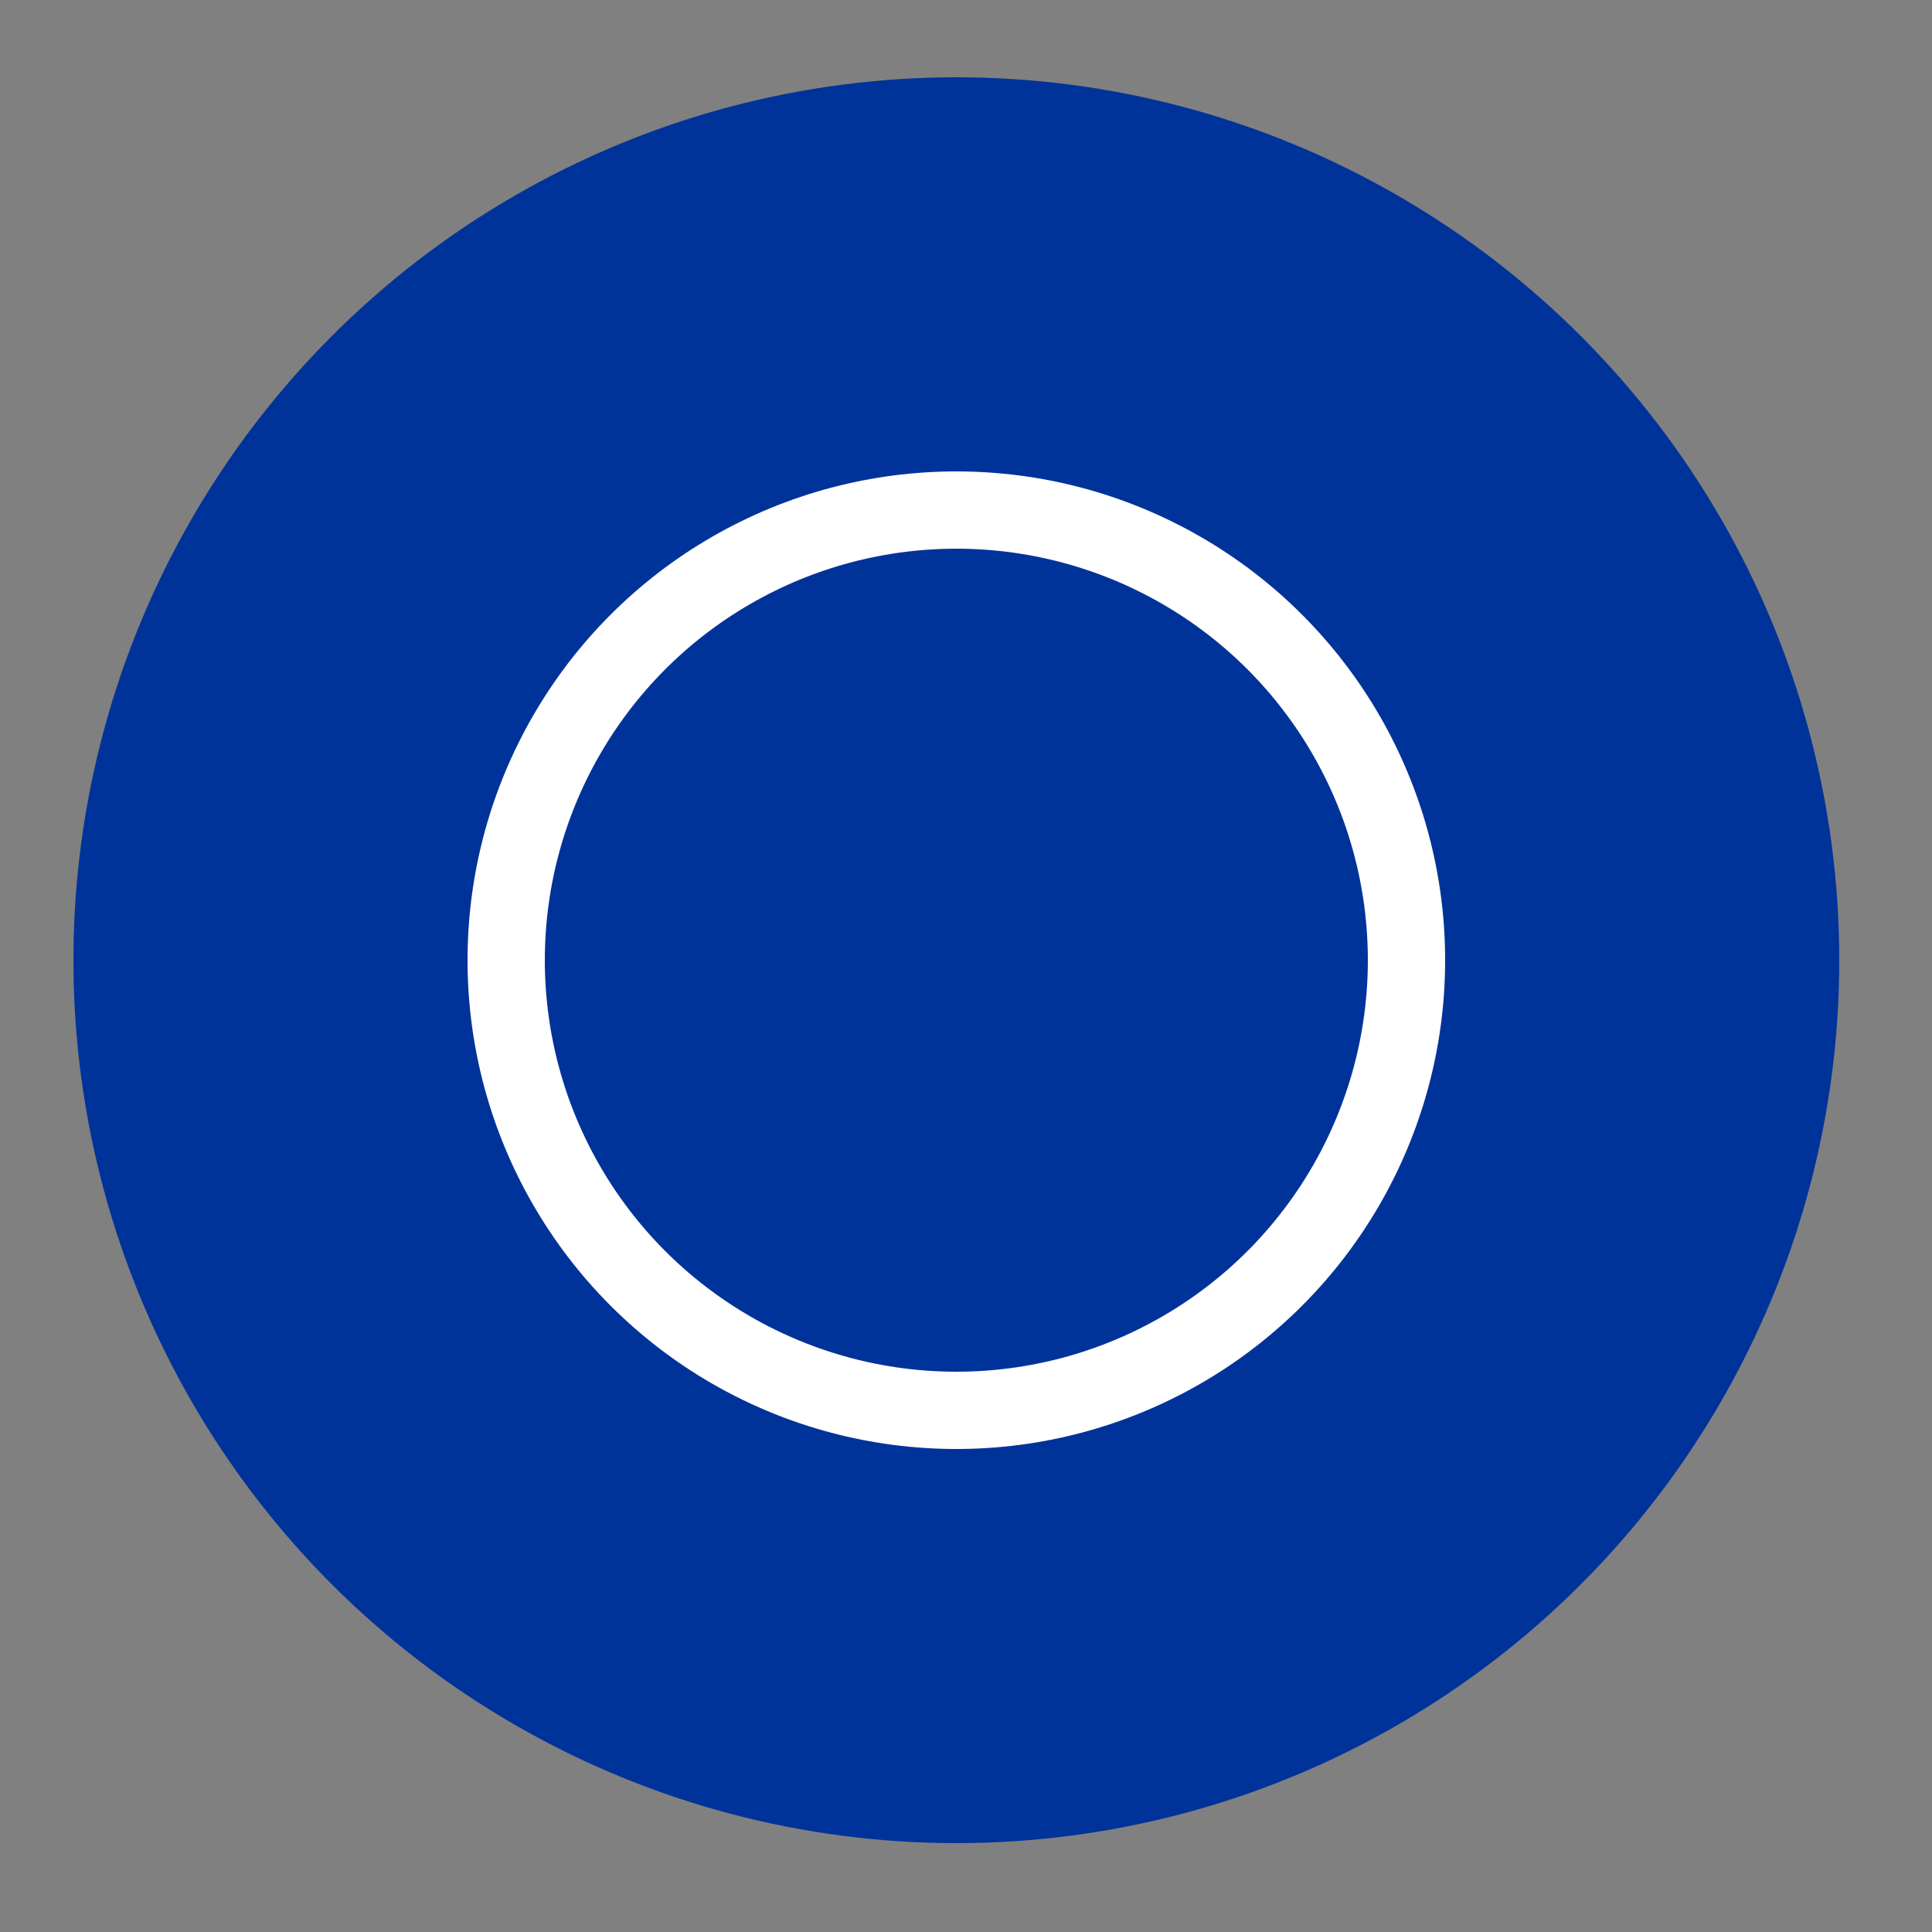
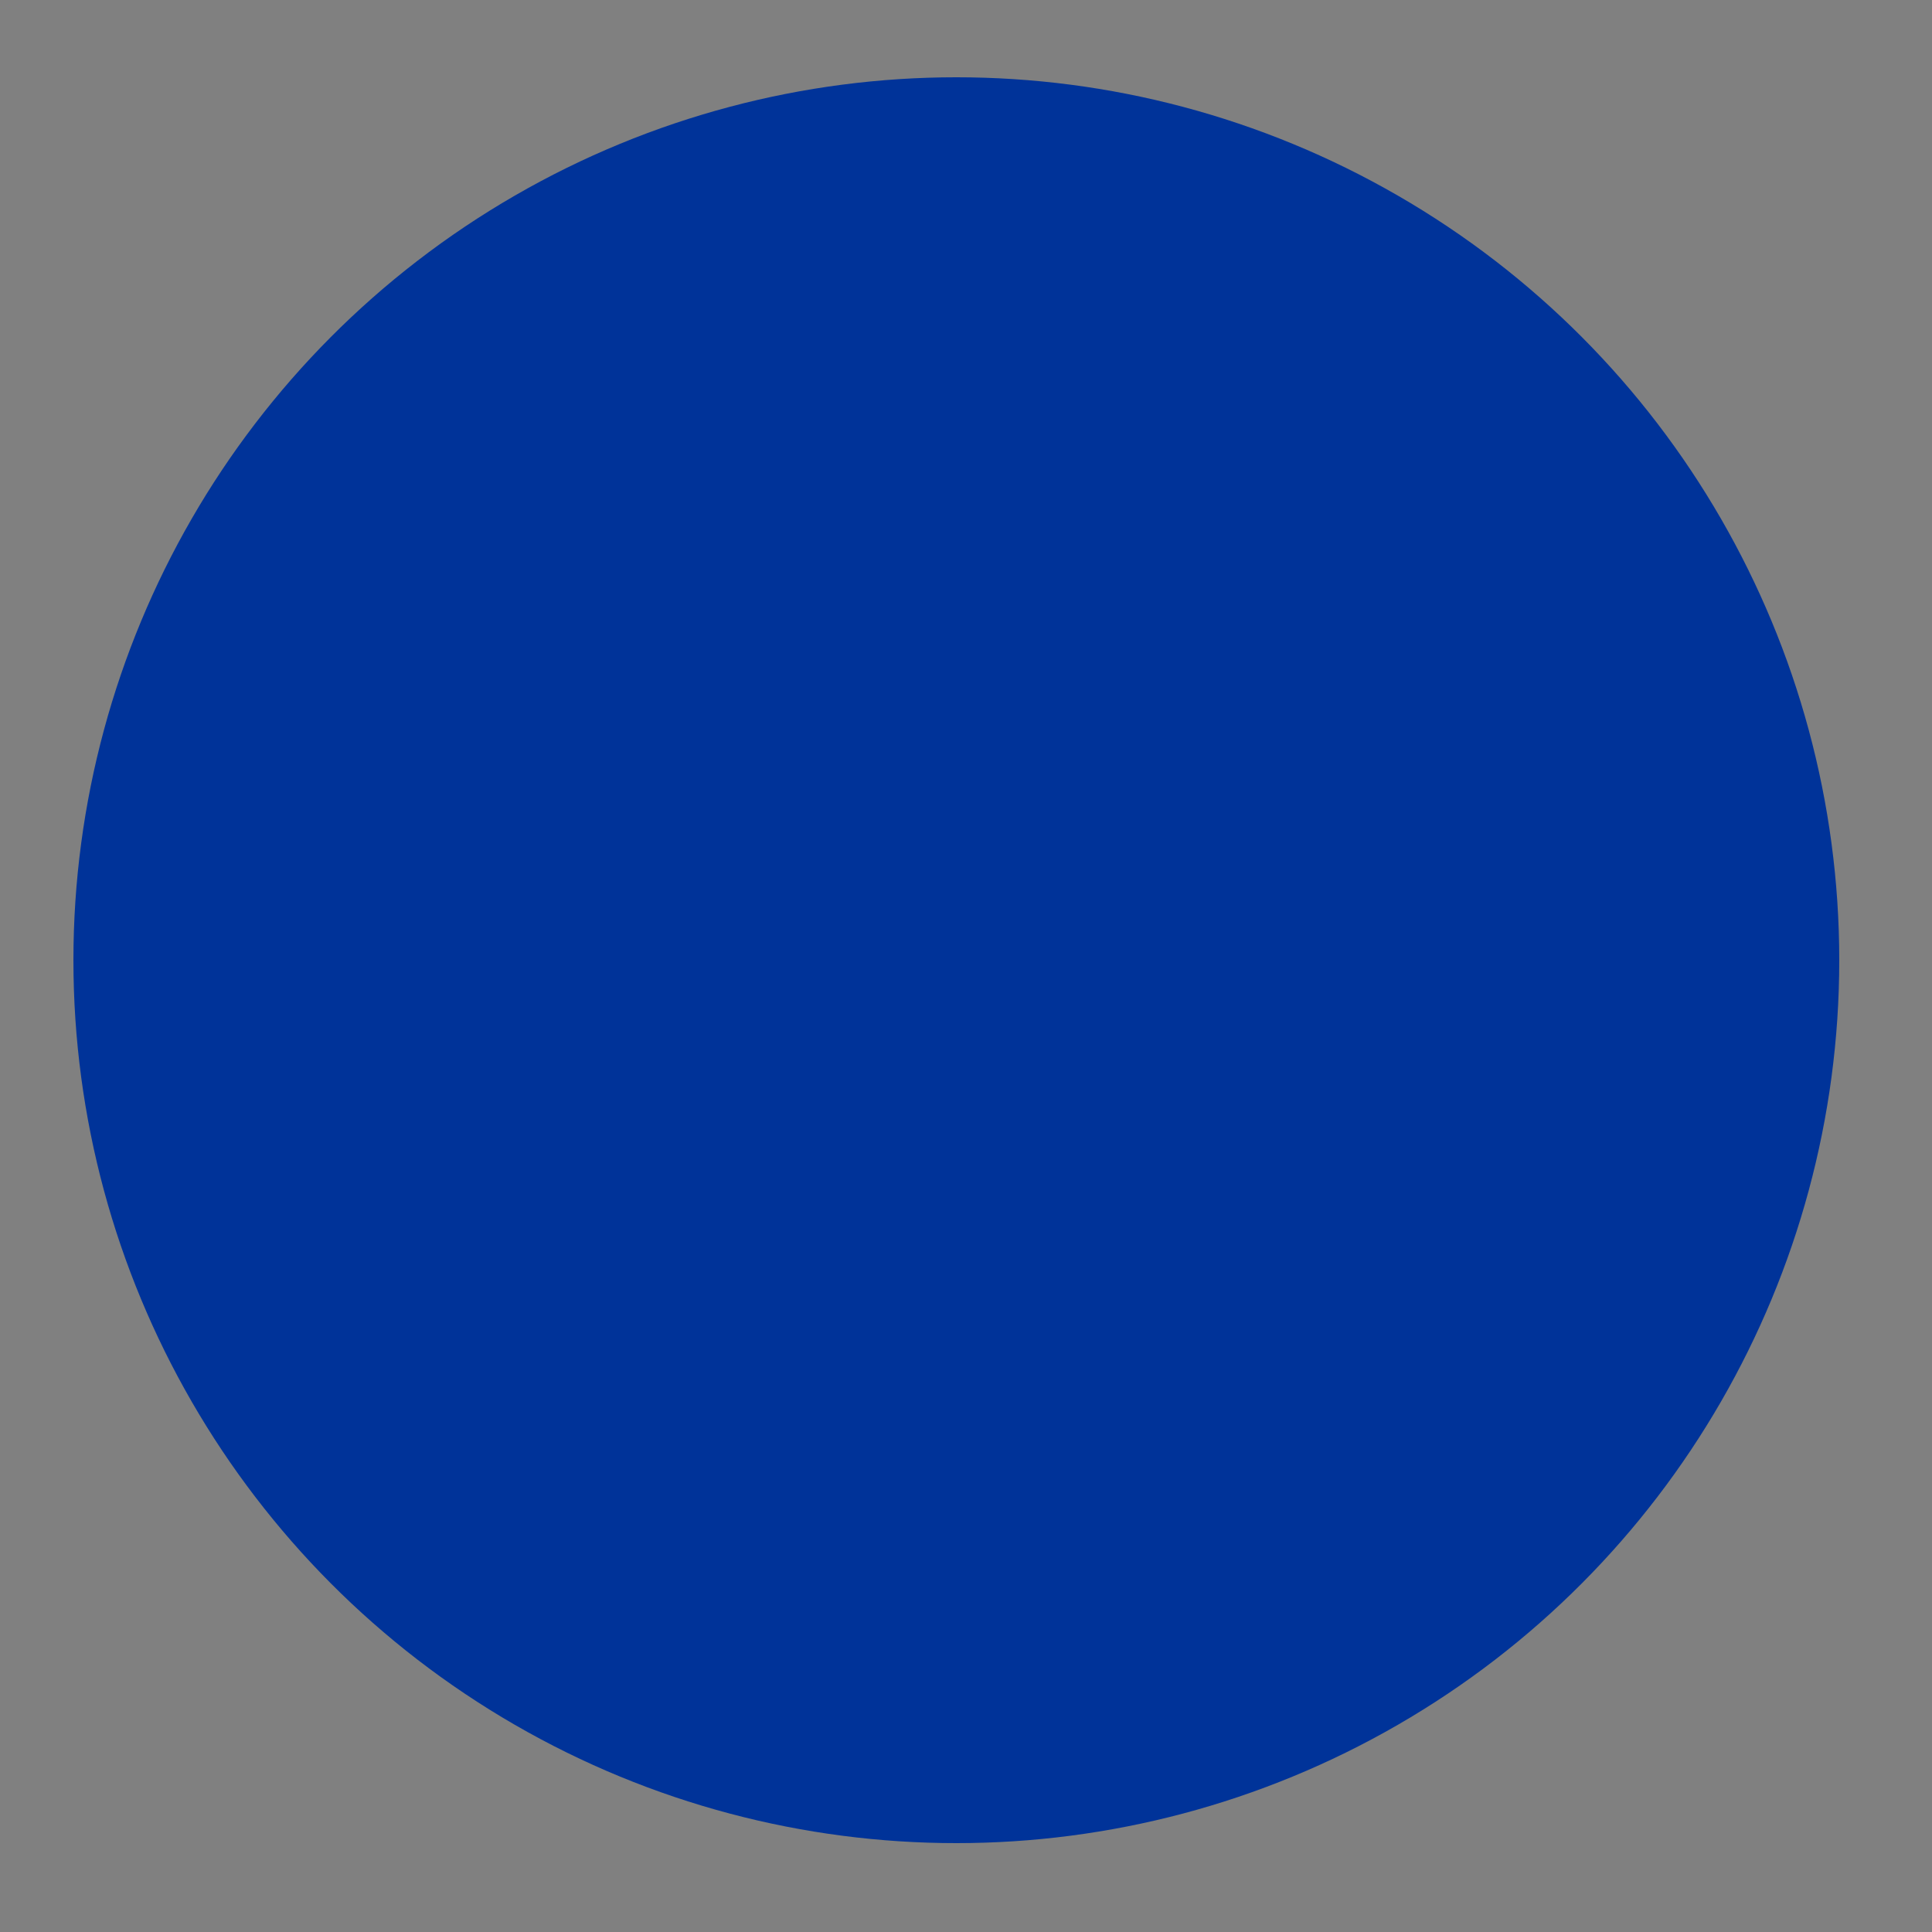
<svg xmlns="http://www.w3.org/2000/svg" version="1.1" id="レイヤー_1" x="0px" y="0px" viewBox="0 0 100 100" style="enable-background:new 0 0 100 100;" xml:space="preserve">
  <rect x="0" y="0" width="100" height="100" fill="#808080" stroke="none" />
  <style type="text/css">
	.st0{fill:#003399;}
	.st1{fill:none;stroke:#FFFFFF;stroke-width:4;stroke-miterlimit:10;}
</style>
  <g>
    <circle class="st0" cx="49.5" cy="49.7" r="45.7" />
-     <circle class="st1" cx="49.5" cy="49.7" r="23.3" />
  </g>
</svg>